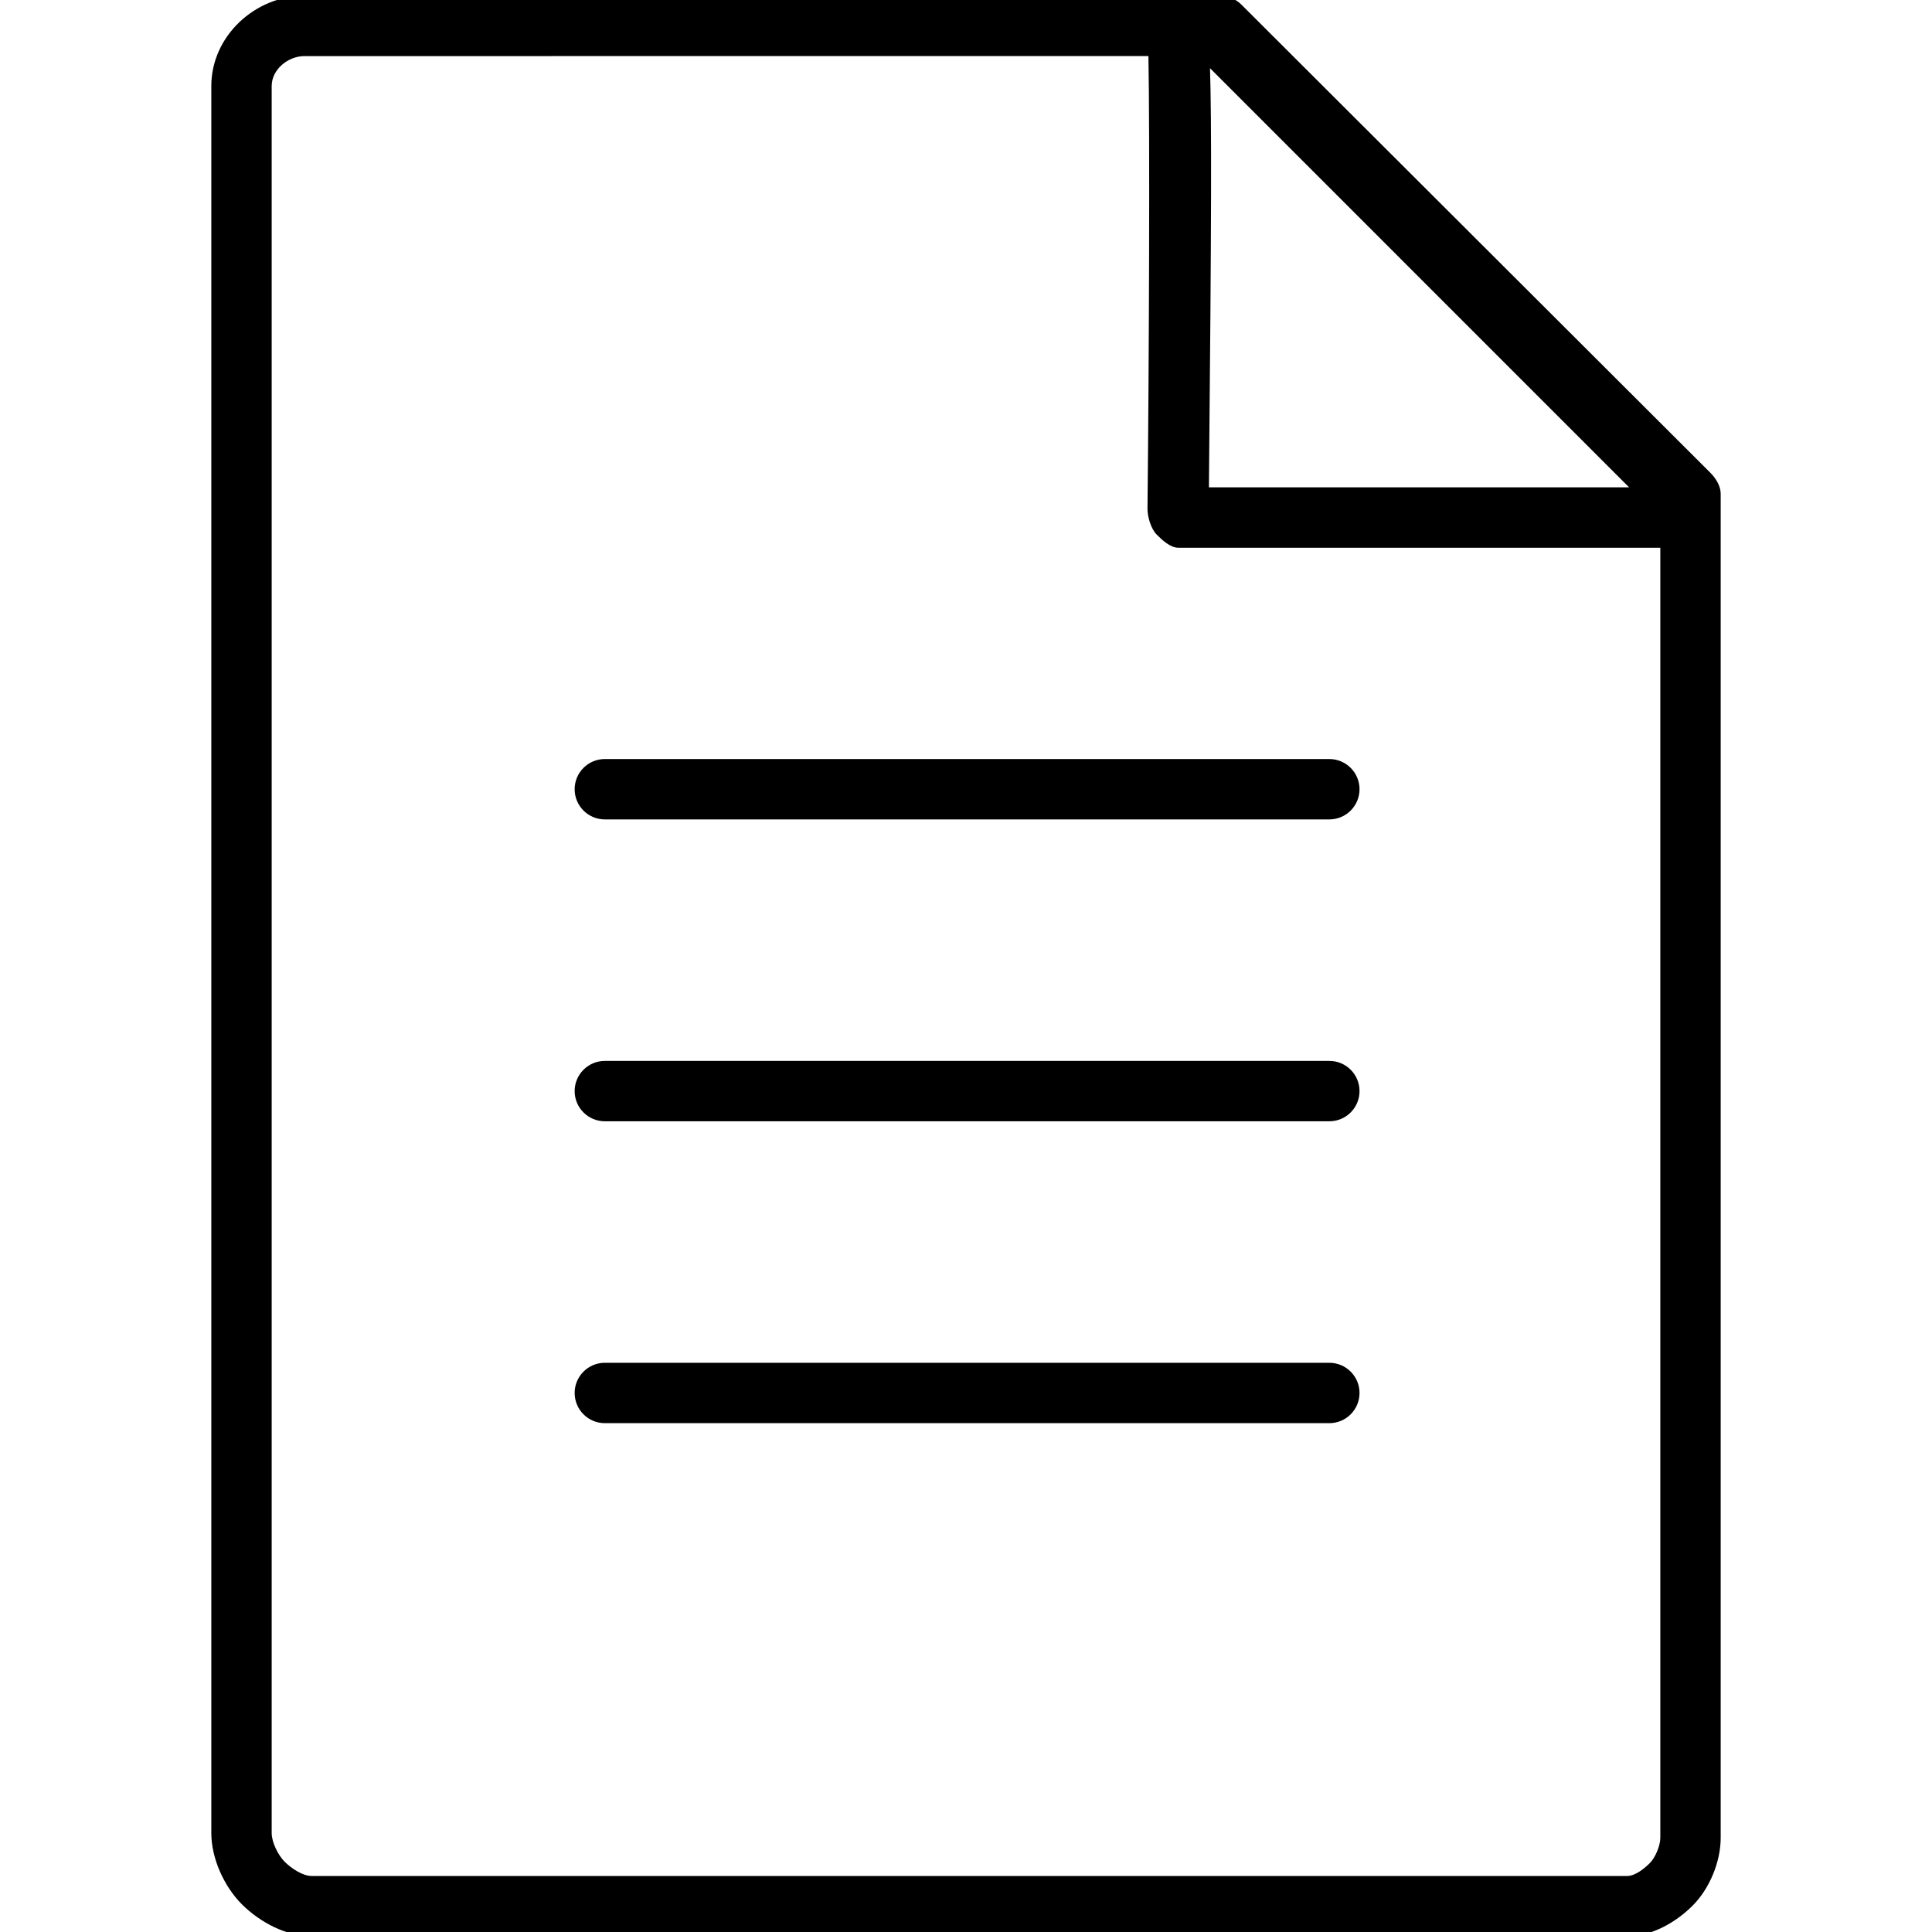
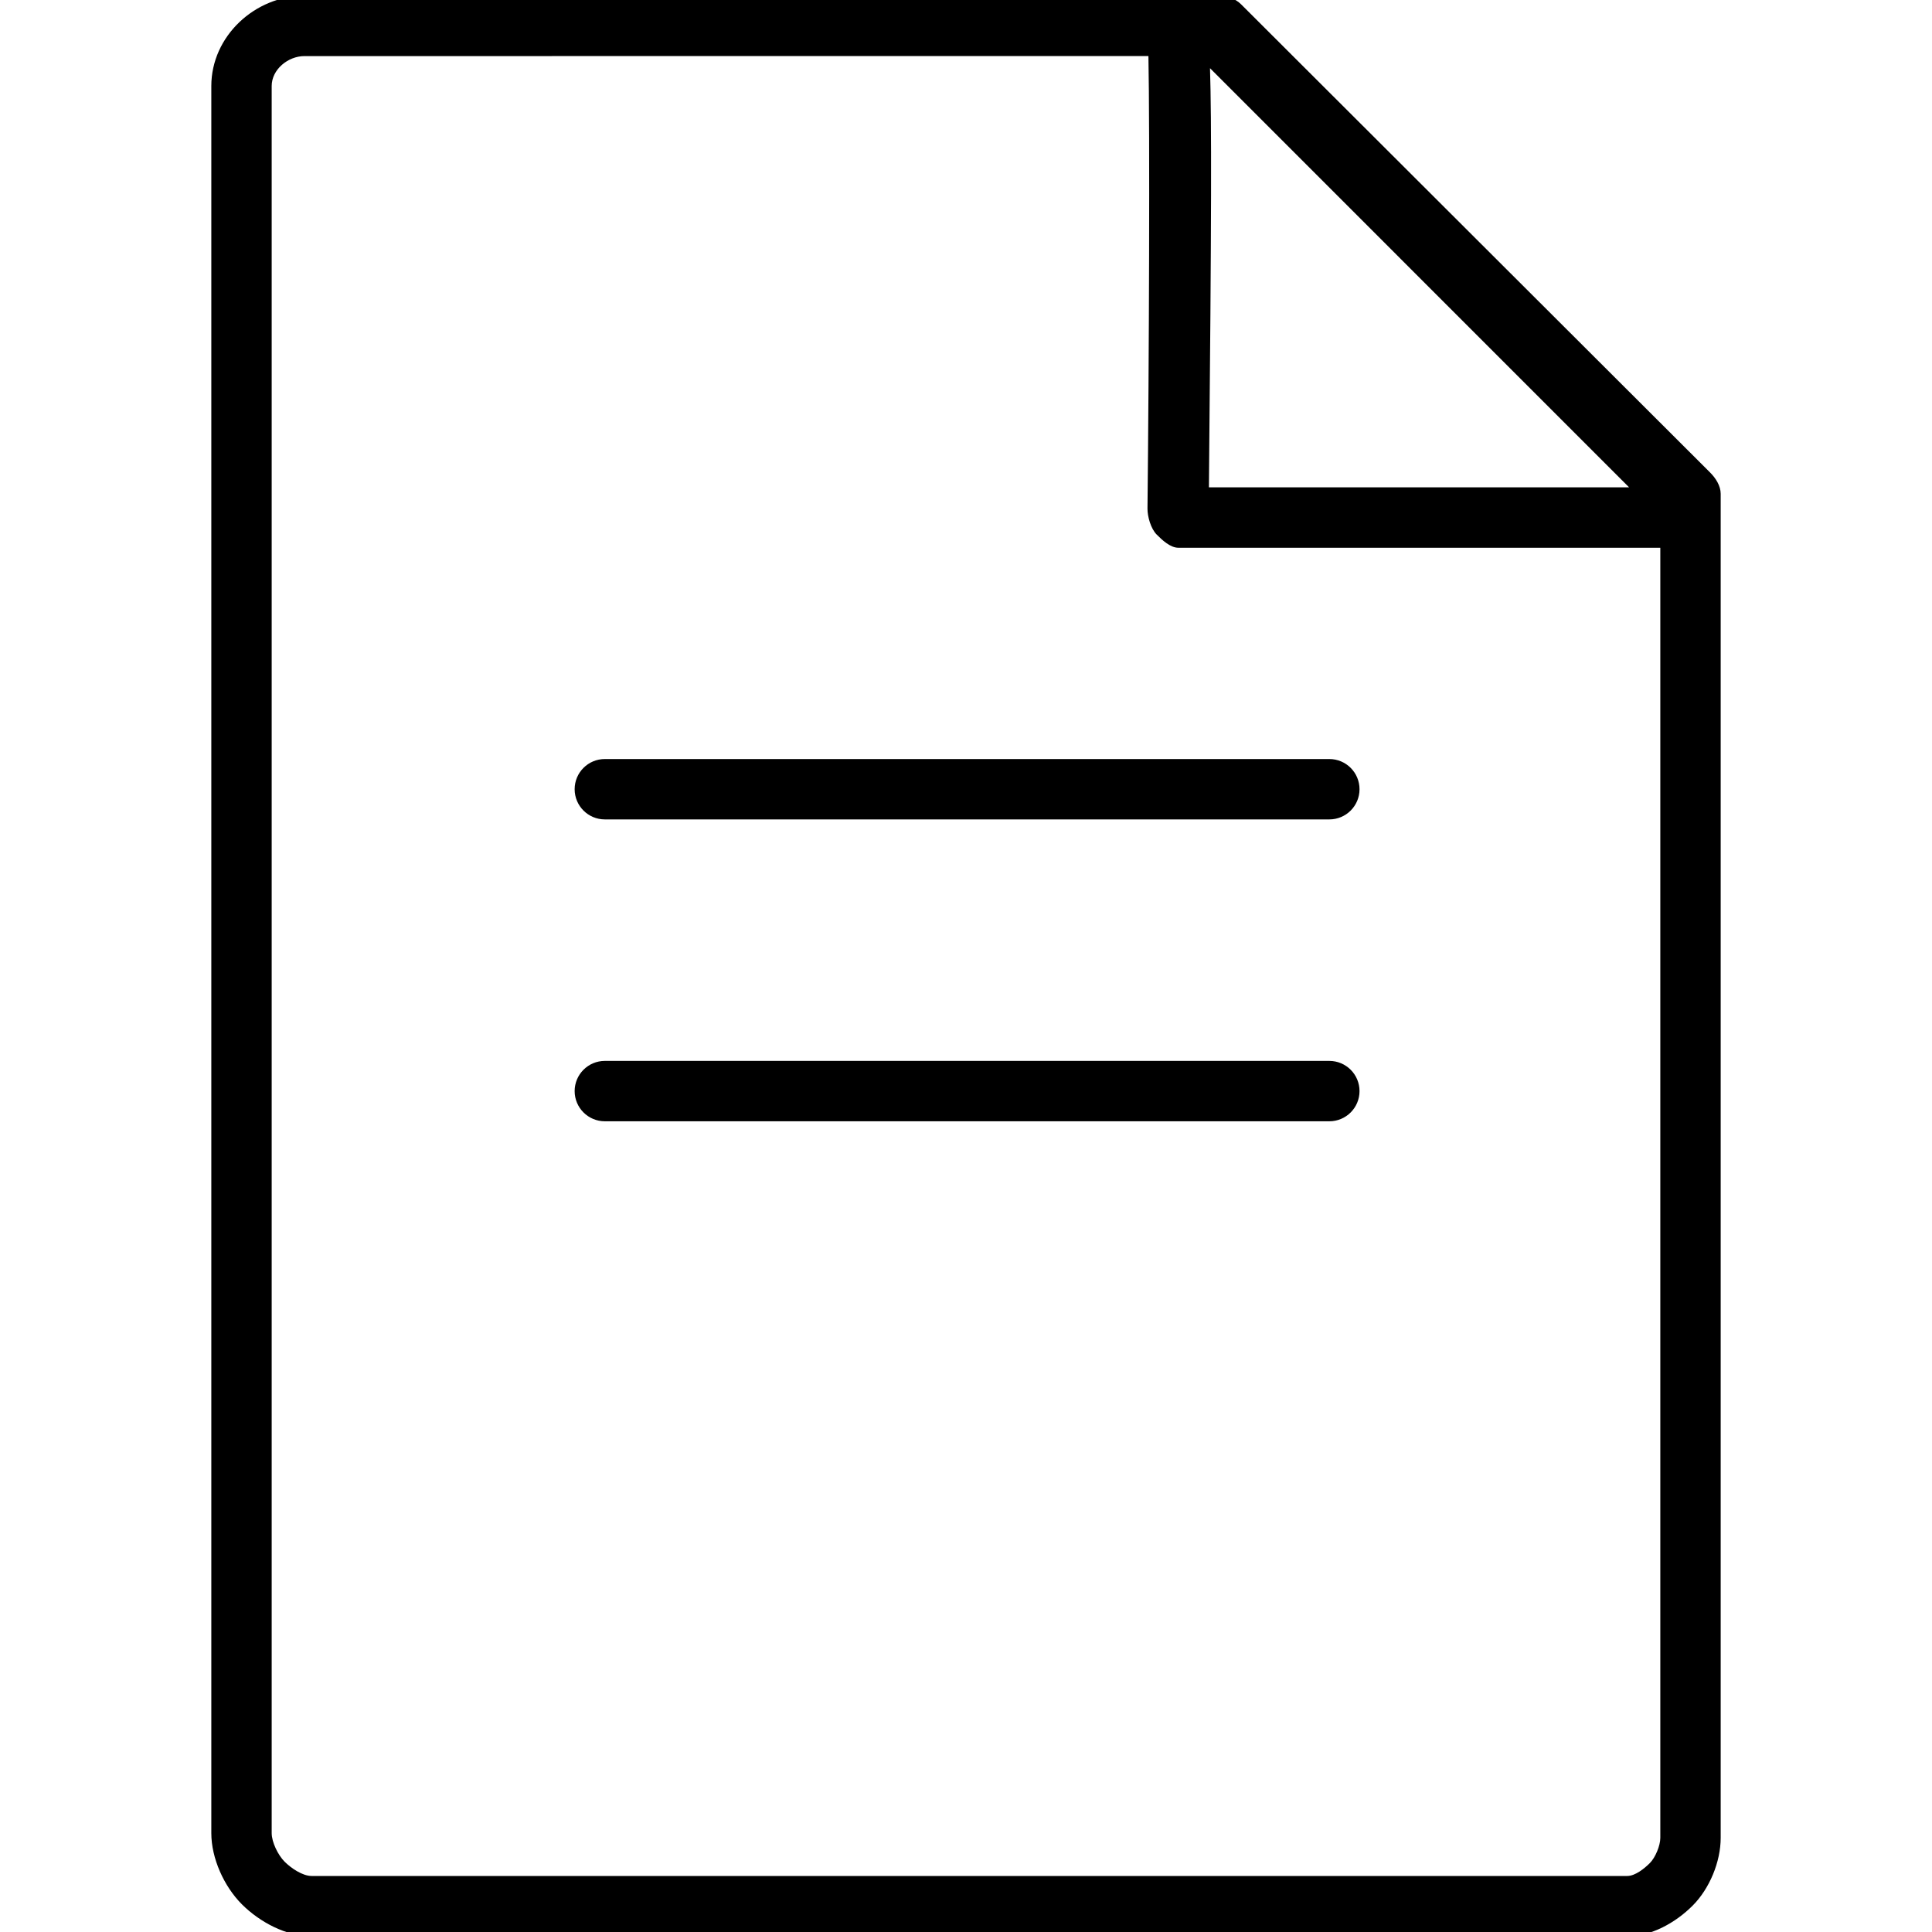
<svg xmlns="http://www.w3.org/2000/svg" fill="#000000" height="800px" width="800px" version="1.1" id="Layer_1" viewBox="0 0 64 64" enable-background="new 0 0 64 64" xml:space="preserve">
  <g id="Blank">
    <path d="M19.036,26.144c0,0.552,0.448,1,1,1h24c0.552,0,1-0.448,1-1s-0.448-1-1-1H20.036   C19.484,25.144,19.036,25.591,19.036,26.144z" />
    <path d="M44.036,35.144H20.036c-0.552,0-1,0.448-1,1s0.448,1,1,1h24c0.552,0,1-0.448,1-1   S44.588,35.144,44.036,35.144z" />
-     <path d="M44.036,45.144H20.036c-0.552,0-1,0.448-1,1s0.448,1,1,1h24c0.552,0,1-0.448,1-1   S44.588,45.144,44.036,45.144z" />
    <path d="M56.648,15.651L41.119,0.149c-0.188-0.188-0.457-0.293-0.722-0.293l-30.303,0.002   C8.444-0.142,7,1.2,7,2.849v57.875c0,0.836,0.421,1.766,1.013,2.359   c0.592,0.591,1.473,1.06,2.309,1.06h43.584c0.795,0,1.601-0.453,2.164-1.016   C56.631,62.565,57,61.675,57,60.881V16.358C57,16.093,56.835,15.838,56.648,15.651z    M40.083,2.259L53.966,16.144H40.047C40.133,7.144,40.137,4.024,40.083,2.259z    M55,60.881c0,0.257-0.164,0.652-0.345,0.834   c-0.184,0.184-0.488,0.429-0.749,0.429H10.322c-0.302,0-0.682-0.261-0.895-0.474   C9.213,61.455,9,61.027,9,60.725V2.849c0-0.546,0.54-0.991,1.086-0.991L38.043,1.857   c0.049,2.522,0.021,10.092-0.031,14.989c-0.003,0.267,0.113,0.668,0.301,0.858   c0.188,0.19,0.456,0.441,0.723,0.441H55V60.881z" />
  </g>
</svg>